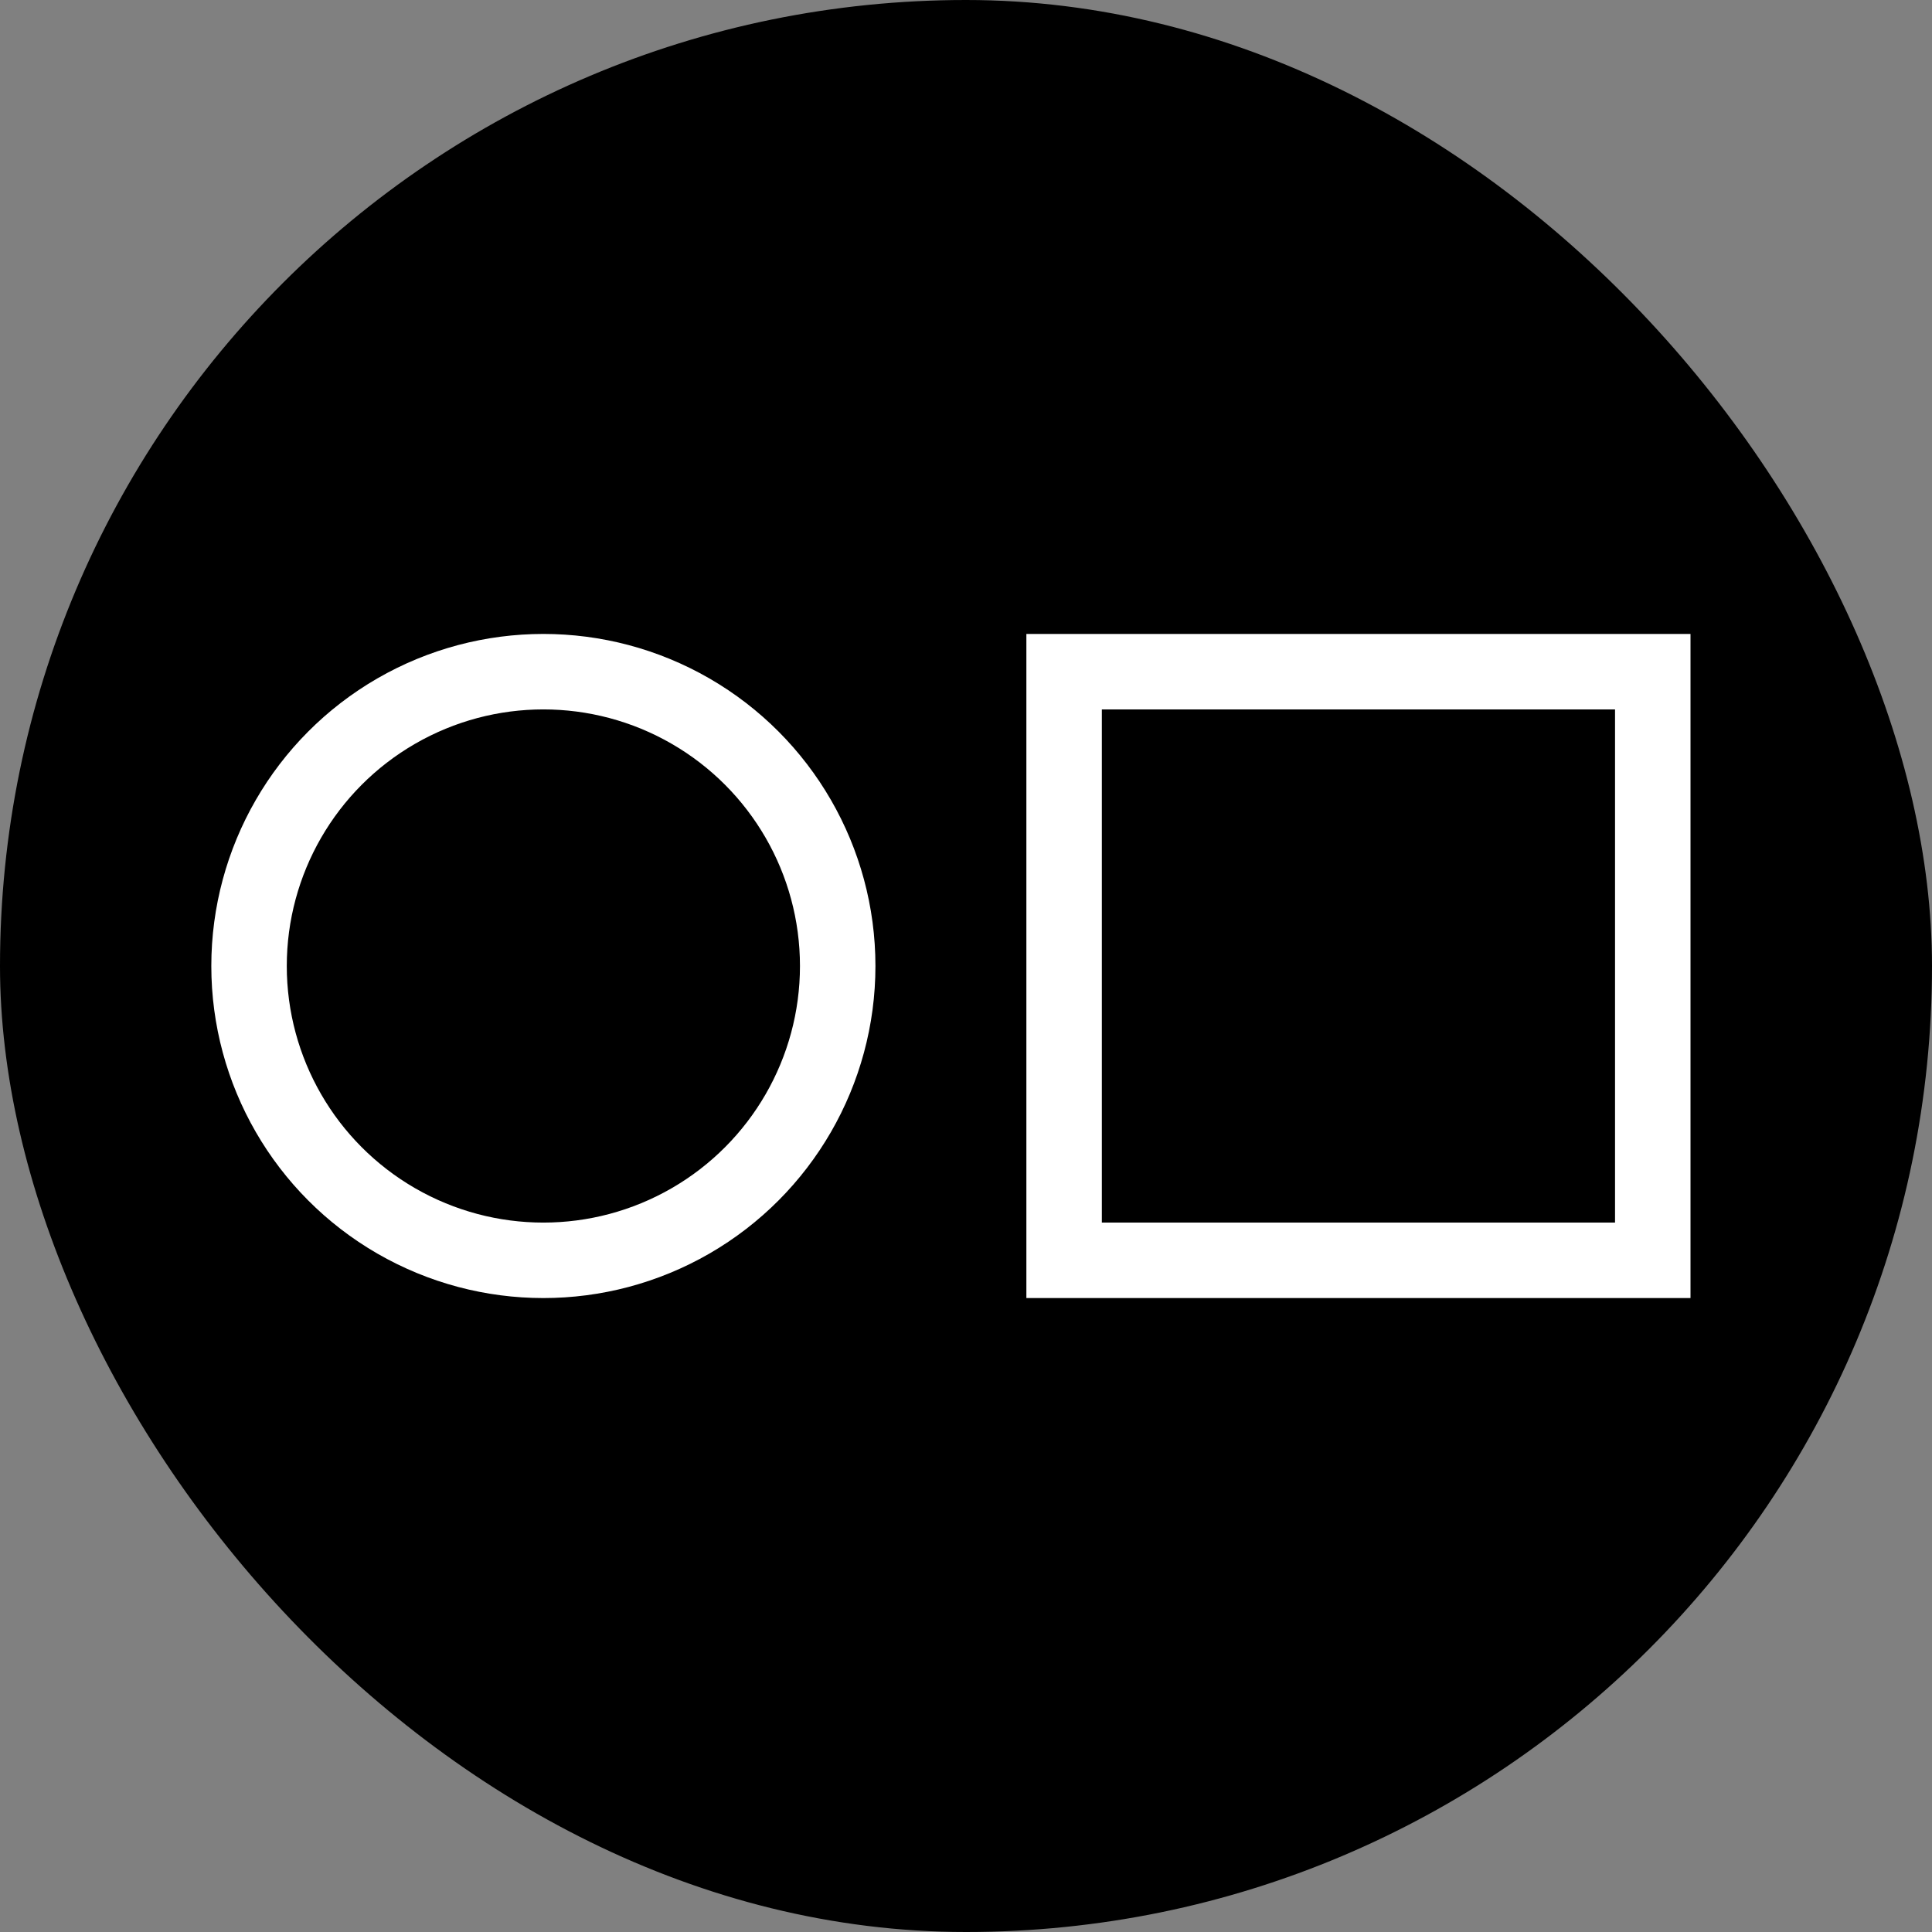
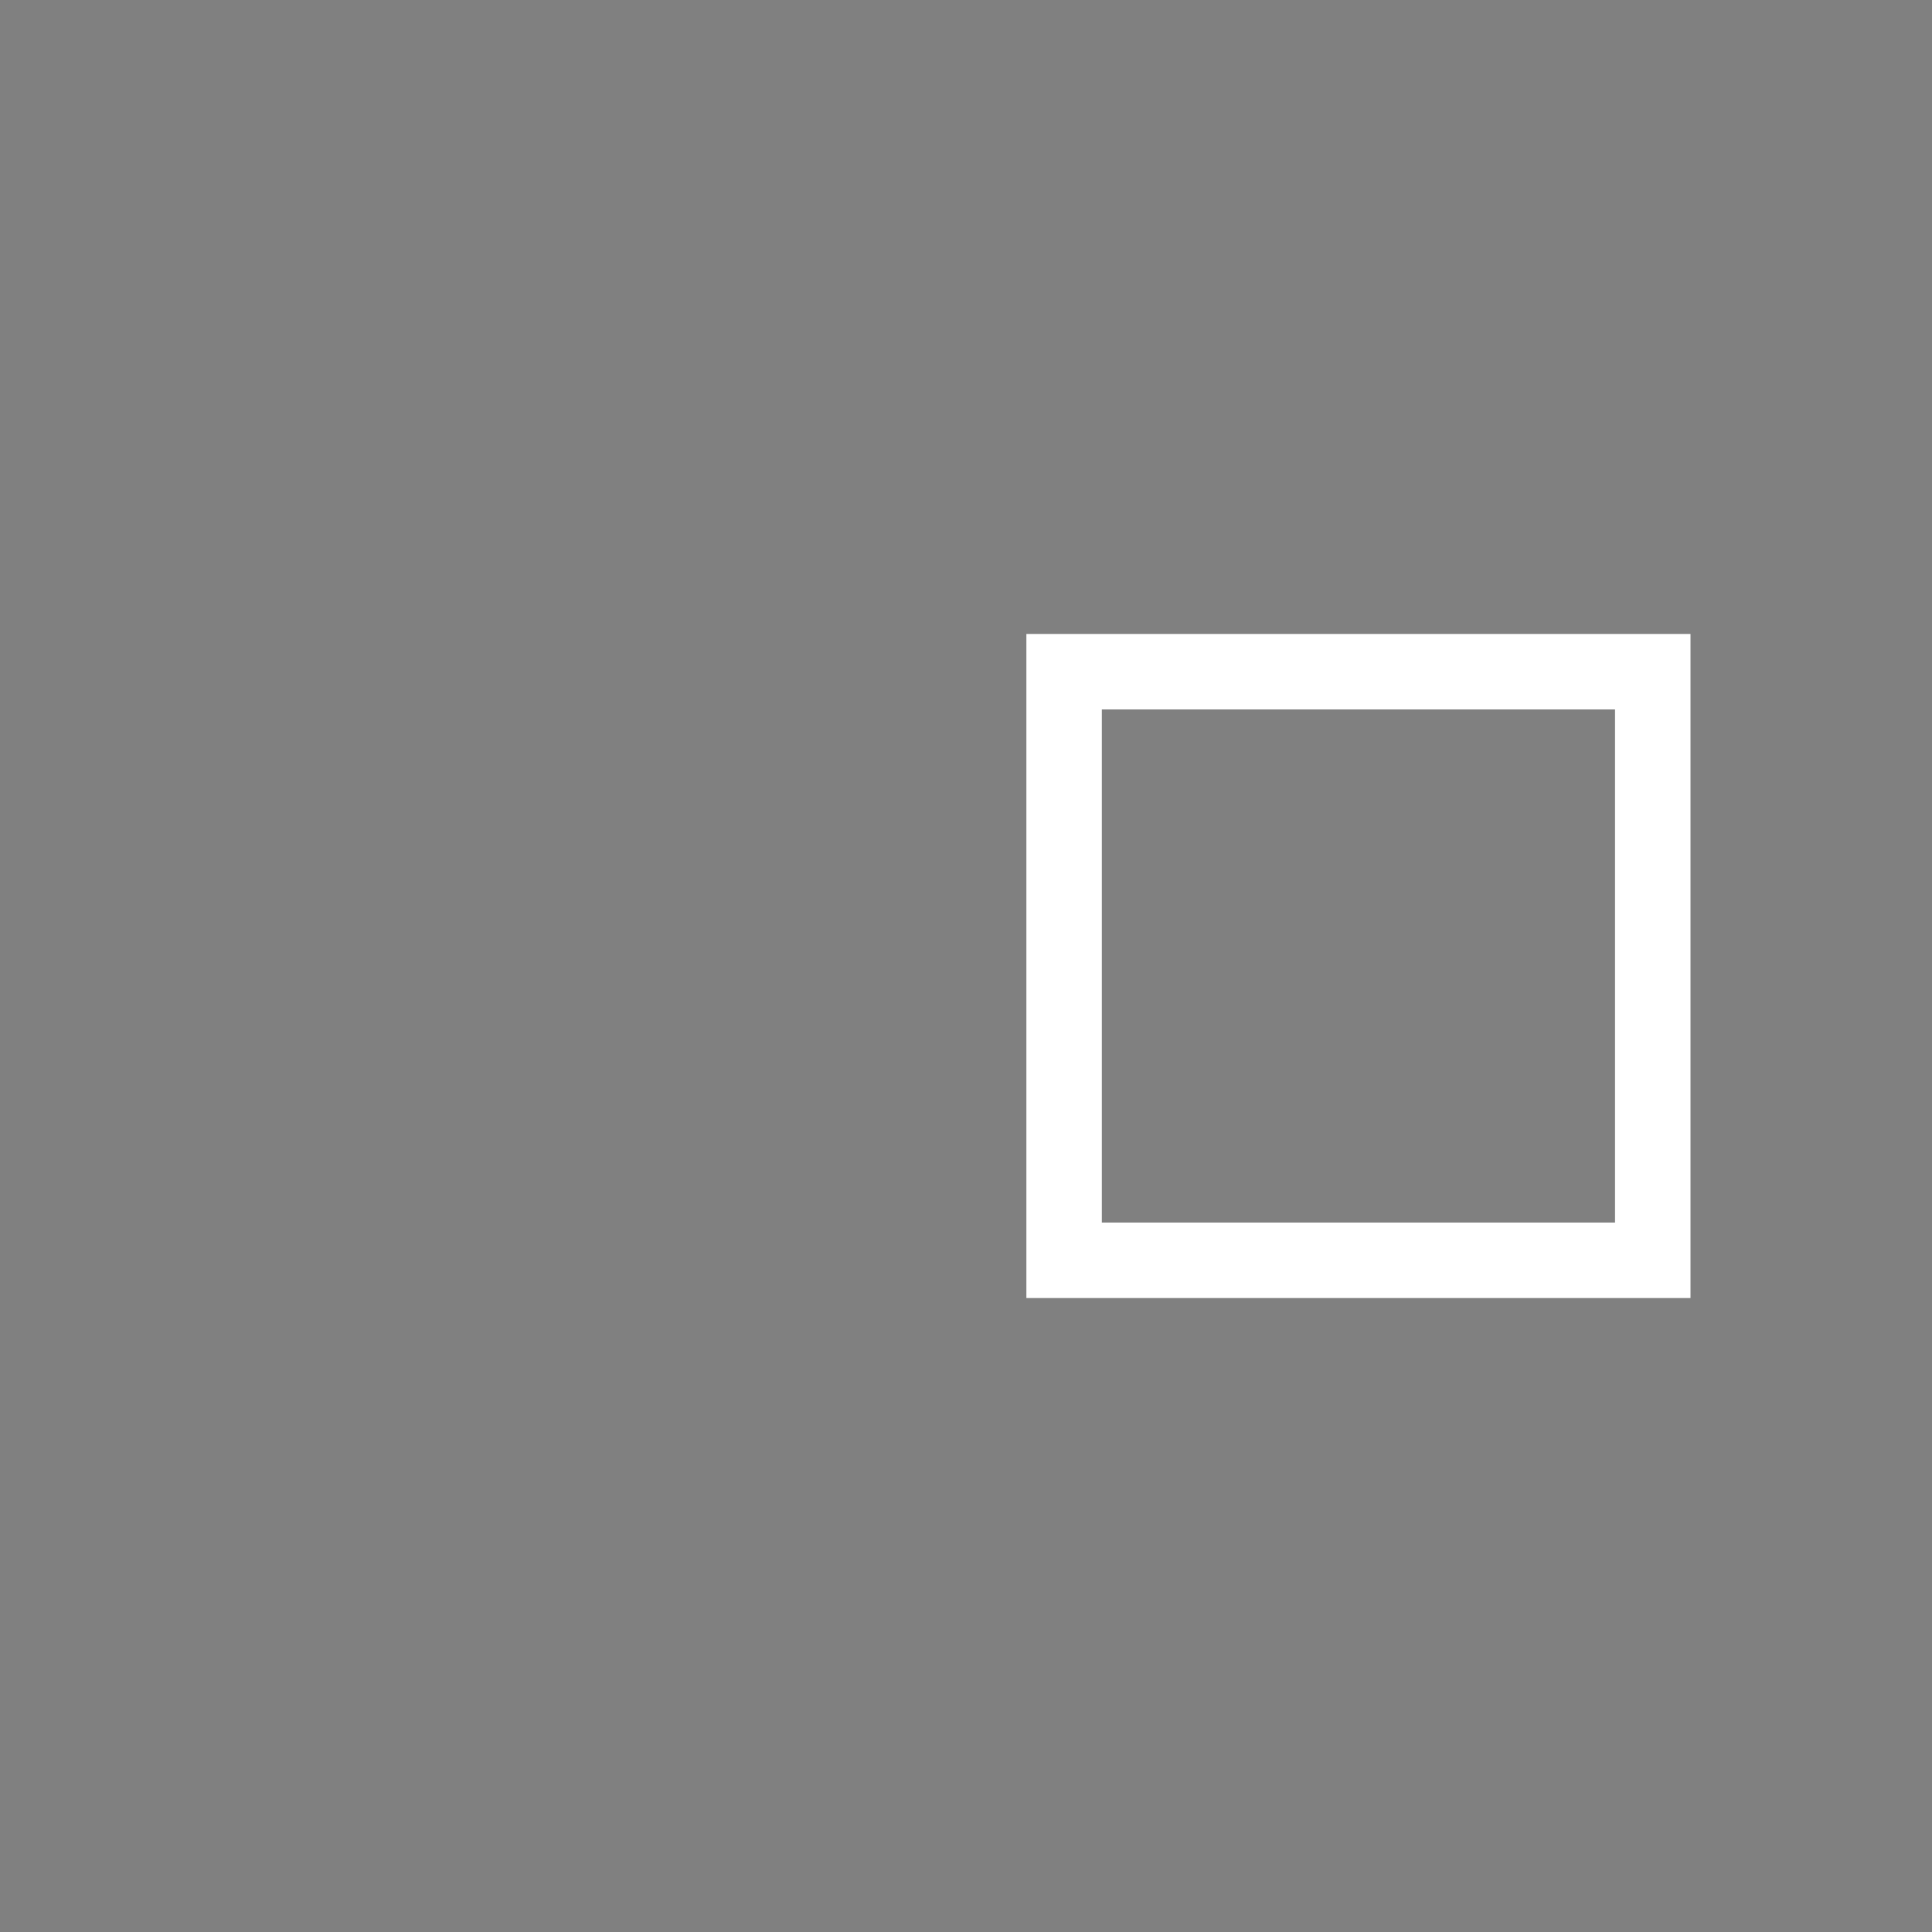
<svg xmlns="http://www.w3.org/2000/svg" width="128" height="128" viewBox="0 0 128 128" fill="none">
  <rect x="0" y="0" width="128" height="128" fill="#808080" stroke="none" />
  <g clip-path="url(#clip0_1825_5643)">
-     <rect width="128" height="128" fill="black" />
    <rect x="70.5" y="44.5" width="39" height="39" stroke="white" stroke-width="5" />
-     <circle cx="36" cy="64" r="19.5" stroke="white" stroke-width="5" />
  </g>
  <defs>
    <clipPath id="clip0_1825_5643">
      <rect width="128" height="128" rx="64" fill="white" />
    </clipPath>
  </defs>
</svg>